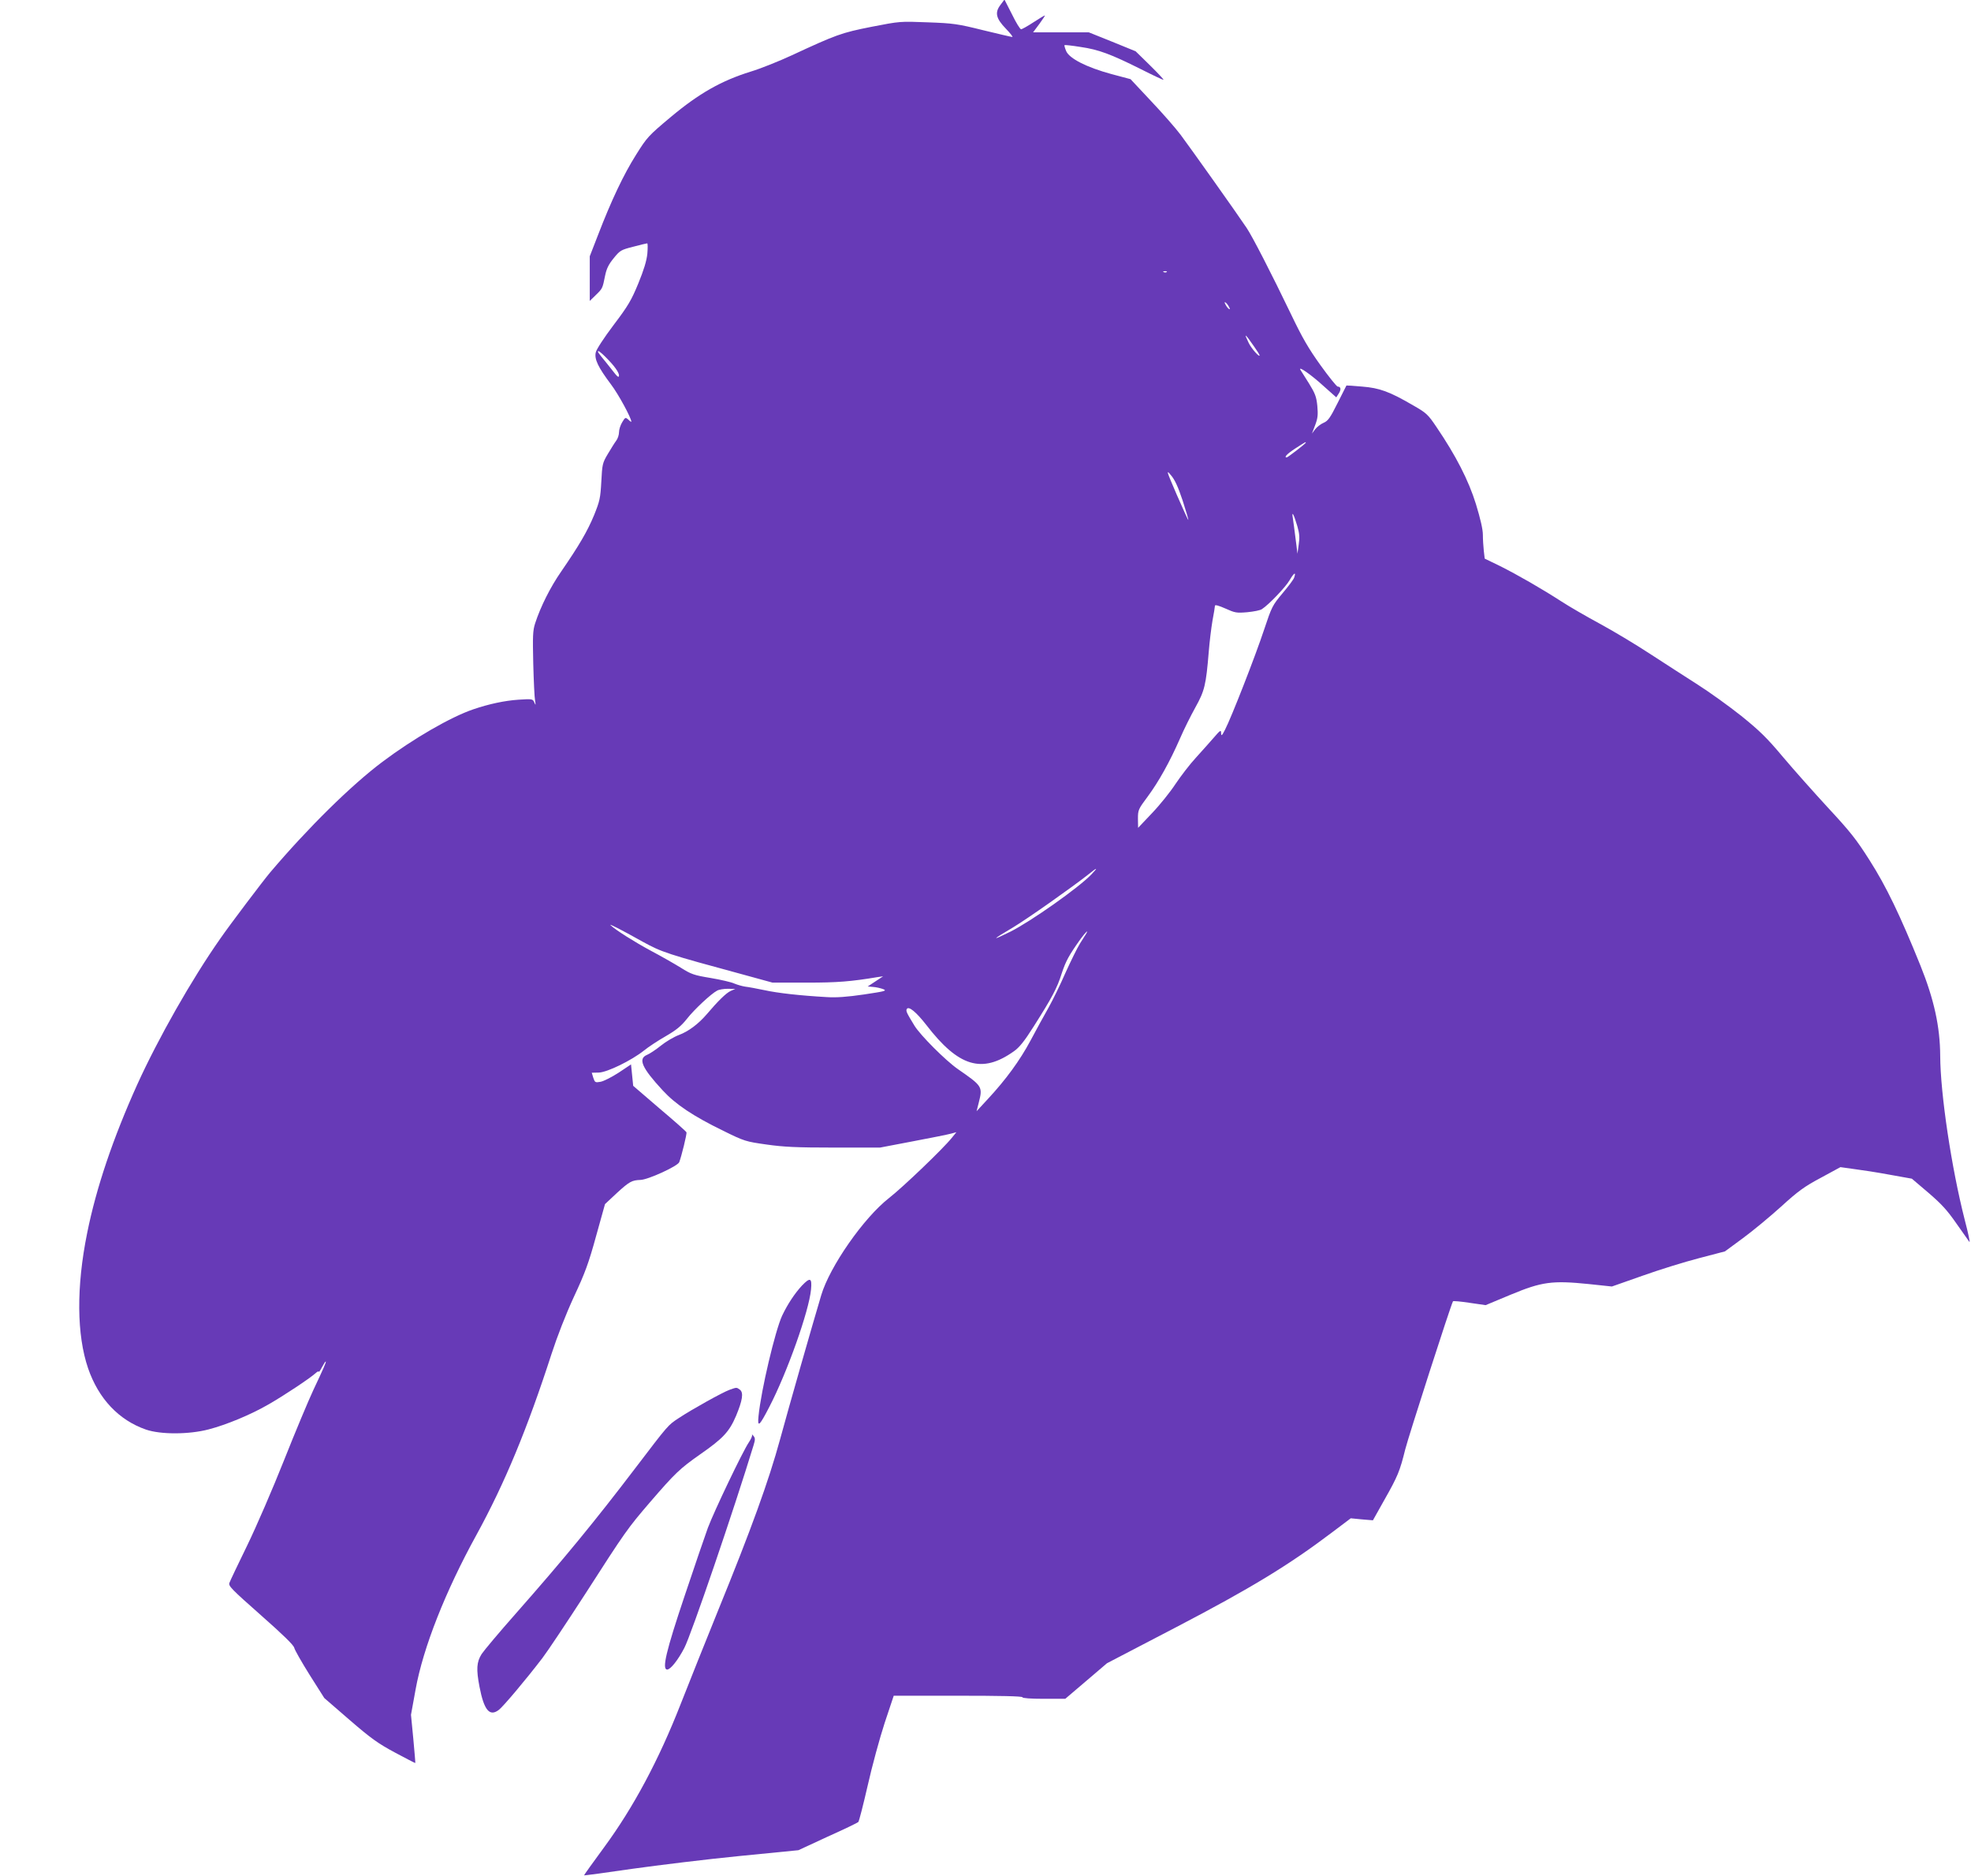
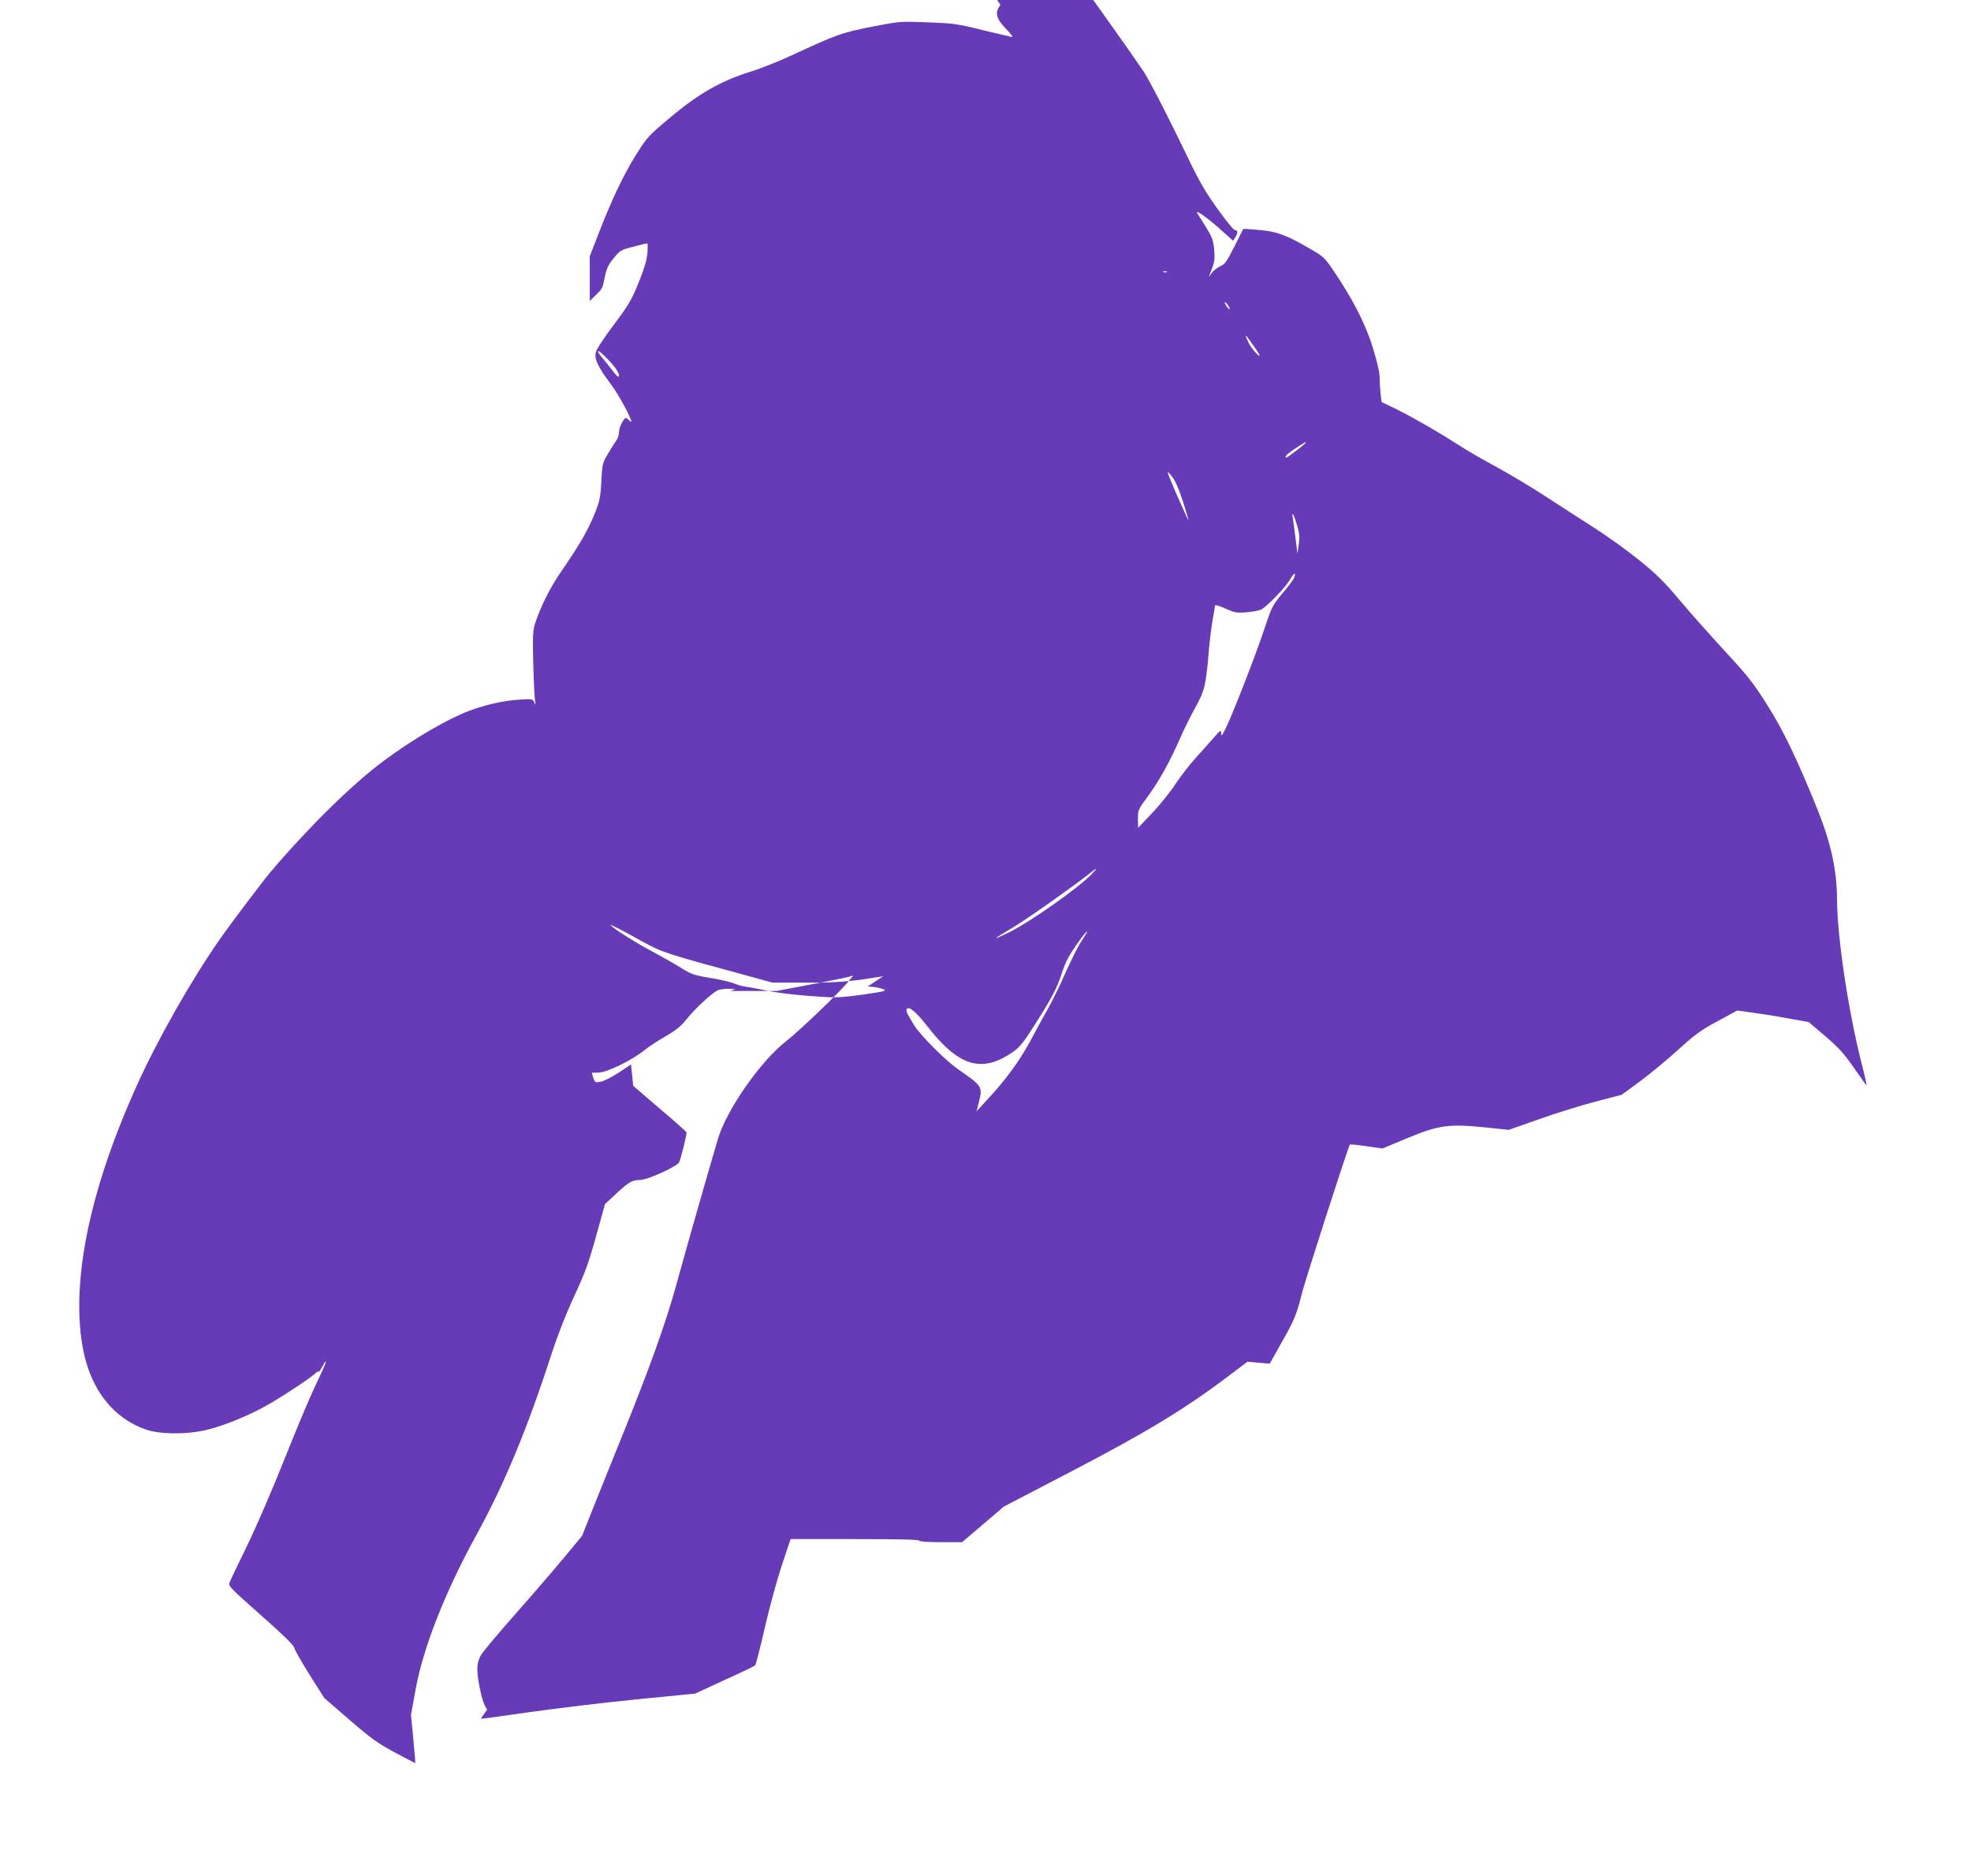
<svg xmlns="http://www.w3.org/2000/svg" version="1.0" width="1280pt" height="1218pt" viewBox="0 0 1280 1218" preserveAspectRatio="xMidYMid meet">
  <g transform="translate(0,1218) scale(0.1,-0.1)" fill="#673ab7" stroke="none">
-     <path d="M6497 12148 c-38 -50 -29 -88 36 -155 28 -29 47 -53 41 -53 -6 0 -91 20 -190 44 -165 41 -193 45 -359 51 -180 7 -180 7 -365 -29 -197 -39 -229 -51 -520 -186 -80 -37 -199 -85 -265 -105 -190 -59 -335 -141 -518 -294 -147 -123 -155 -132 -227 -247 -80 -127 -159 -293 -246 -519 l-54 -139 0 -145 0 -145 40 39 c43 42 43 42 60 127 9 43 22 71 55 111 41 51 48 55 127 75 45 12 87 22 91 22 4 0 4 -30 1 -67 -5 -48 -23 -106 -59 -194 -45 -109 -66 -145 -160 -269 -64 -85 -111 -157 -116 -178 -10 -44 15 -96 99 -208 48 -63 132 -218 132 -242 0 -3 -9 3 -19 13 -19 17 -21 16 -40 -16 -12 -19 -21 -48 -21 -65 0 -17 -8 -42 -18 -55 -10 -13 -34 -52 -55 -87 -35 -59 -36 -67 -42 -180 -6 -107 -10 -125 -47 -217 -44 -106 -97 -196 -213 -365 -71 -102 -135 -230 -170 -338 -15 -47 -16 -82 -12 -260 3 -114 8 -223 12 -242 5 -30 4 -32 -5 -11 -10 23 -12 24 -103 18 -90 -6 -192 -28 -292 -62 -148 -50 -391 -191 -591 -341 -205 -154 -483 -428 -730 -719 -44 -52 -262 -340 -324 -430 -186 -265 -403 -648 -538 -945 -158 -350 -267 -672 -326 -966 -71 -350 -68 -661 6 -878 68 -198 200 -337 376 -398 96 -33 280 -32 406 1 116 30 275 96 389 162 98 56 267 168 305 202 12 11 22 16 22 11 1 -5 10 8 21 29 11 20 21 37 24 37 6 0 -14 -45 -80 -185 -31 -66 -117 -271 -190 -455 -73 -184 -181 -434 -240 -555 -59 -121 -111 -230 -115 -242 -8 -20 13 -41 203 -209 144 -127 214 -195 218 -213 3 -14 48 -93 100 -176 l95 -150 164 -142 c139 -120 185 -153 295 -212 71 -38 131 -69 132 -68 1 1 -5 72 -13 158 l-15 155 30 165 c49 271 193 636 395 1003 184 336 329 685 488 1176 37 114 92 255 145 370 72 154 96 219 144 394 l58 208 77 72 c81 74 97 83 153 85 49 1 241 89 252 115 14 36 51 185 47 194 -1 5 -80 75 -175 155 l-171 147 -7 70 -7 69 -81 -54 c-45 -29 -98 -56 -118 -59 -33 -6 -36 -4 -46 26 l-10 33 46 1 c55 2 211 78 293 143 28 23 92 65 141 93 69 40 101 66 138 113 48 61 156 162 196 183 12 7 43 12 70 12 l48 -1 -30 -13 c-29 -13 -84 -67 -155 -151 -54 -63 -119 -112 -181 -135 -32 -12 -85 -43 -117 -69 -32 -26 -73 -53 -90 -60 -60 -25 -34 -84 102 -231 84 -91 198 -167 393 -262 138 -68 146 -70 280 -89 112 -16 196 -20 438 -20 l300 0 215 41 c118 22 230 45 248 50 l33 9 -30 -37 c-56 -70 -316 -319 -408 -391 -164 -128 -385 -445 -440 -631 -57 -191 -208 -718 -267 -935 -74 -271 -187 -583 -404 -1115 -77 -190 -186 -462 -242 -605 -142 -363 -307 -671 -496 -928 -73 -99 -132 -182 -131 -183 1 -2 142 17 312 42 171 24 483 62 695 83 l385 38 190 88 c105 47 194 90 199 95 5 5 32 111 61 237 28 125 78 308 110 406 l59 177 418 0 c272 0 418 -3 418 -10 0 -6 53 -10 139 -10 l139 0 135 115 136 116 453 236 c477 249 725 399 1008 613 l122 92 72 -7 72 -6 74 132 c88 155 101 188 136 329 20 80 294 932 310 961 2 3 50 -1 108 -10 l104 -15 163 68 c202 84 269 93 506 69 l151 -16 199 70 c109 39 274 90 367 114 l168 44 117 86 c64 47 175 139 248 205 111 101 151 130 258 187 l127 69 86 -12 c48 -6 153 -22 233 -37 l145 -26 107 -91 c85 -73 122 -113 183 -201 42 -60 80 -114 84 -119 5 -4 -9 61 -31 145 -86 337 -158 818 -159 1064 -1 189 -40 366 -128 585 -133 329 -223 516 -331 685 -86 136 -127 187 -269 340 -92 100 -224 248 -293 330 -104 124 -151 170 -270 266 -79 63 -207 155 -284 204 -77 49 -216 139 -310 200 -93 61 -240 149 -325 195 -85 46 -198 111 -250 145 -127 82 -283 172 -401 231 l-97 47 -6 51 c-3 28 -6 75 -6 104 0 35 -16 104 -45 199 -48 155 -131 316 -256 500 -55 82 -66 92 -150 140 -156 91 -220 114 -333 123 -56 5 -102 8 -102 7 -1 -1 -27 -53 -58 -115 -48 -96 -62 -115 -90 -127 -19 -8 -43 -27 -55 -42 l-21 -28 21 55 c17 45 19 66 14 124 -6 60 -14 81 -54 146 -26 41 -51 81 -56 89 -16 28 70 -32 151 -106 l82 -73 16 25 c17 26 14 45 -7 45 -7 1 -57 63 -111 138 -78 109 -118 177 -192 332 -127 264 -251 505 -288 560 -64 96 -372 529 -429 605 -33 44 -120 143 -193 220 l-132 141 -124 33 c-162 44 -273 101 -294 149 -8 19 -13 37 -11 39 2 2 50 -3 105 -12 117 -17 195 -46 393 -145 77 -39 143 -70 145 -68 2 2 -38 45 -89 95 l-92 90 -152 62 -152 61 -181 0 -181 0 41 55 c22 30 38 55 36 55 -3 0 -37 -20 -75 -45 -38 -25 -74 -45 -80 -45 -6 0 -33 43 -59 97 l-49 96 -26 -35z m1080 -1734 c-3 -3 -12 -4 -19 -1 -8 3 -5 6 6 6 11 1 17 -2 13 -5z m404 -226 c8 -15 8 -18 0 -14 -6 4 -16 16 -22 28 -8 15 -8 18 0 14 6 -4 16 -16 22 -28z m162 -256 c20 -28 37 -55 37 -59 0 -16 -54 45 -71 81 -33 68 -25 63 34 -22z m-4191 -90 c51 -53 77 -96 65 -108 -3 -3 -15 9 -28 26 -13 17 -38 48 -54 68 -52 63 -58 72 -48 72 6 0 35 -26 65 -58z m4528 -536 c0 -6 -117 -96 -124 -96 -20 0 3 24 57 59 67 43 67 43 67 37z m-800 -375 c22 -68 39 -125 37 -127 -1 -2 -35 72 -75 164 -68 158 -70 165 -38 127 25 -29 46 -74 76 -164z m745 -167 c14 -48 16 -75 9 -120 l-8 -59 -12 95 c-6 52 -15 113 -18 135 -9 54 6 27 29 -51z m-20 -333 c-3 -12 -38 -58 -76 -103 -66 -79 -70 -87 -120 -237 -55 -167 -214 -574 -254 -650 -20 -39 -24 -42 -25 -21 0 23 -5 20 -48 -30 -26 -30 -78 -88 -116 -130 -38 -41 -97 -118 -132 -170 -34 -52 -103 -138 -153 -190 l-90 -95 -1 59 c0 57 2 62 64 145 71 96 143 225 210 378 24 56 69 146 99 200 60 108 69 144 87 363 5 63 16 153 24 200 9 47 16 90 16 97 0 8 25 1 68 -18 62 -28 72 -30 142 -24 41 4 84 12 95 20 44 28 154 143 180 188 28 48 43 57 30 18z m-1316 -1927 c-81 -86 -395 -307 -529 -374 -126 -62 -121 -54 18 28 95 57 387 263 492 346 57 46 63 46 19 0z m-2916 -438 c126 -69 156 -79 658 -215 l186 -51 222 0 c201 0 286 7 461 36 l35 5 -50 -33 -50 -33 35 -3 c19 -1 48 -8 65 -14 27 -11 15 -14 -125 -35 -109 -16 -180 -21 -240 -17 -176 10 -318 26 -405 45 -49 10 -106 21 -126 23 -19 3 -51 12 -70 20 -19 9 -88 25 -153 36 -109 18 -127 24 -195 67 -42 26 -130 76 -196 111 -104 56 -228 134 -260 165 -14 13 67 -28 208 -107z m2881 52 c-4 -7 -23 -37 -41 -65 -18 -29 -60 -115 -94 -190 -33 -76 -83 -178 -111 -228 -28 -49 -80 -144 -115 -210 -70 -131 -161 -255 -277 -380 l-74 -80 14 55 c27 105 24 108 -136 219 -79 55 -242 218 -281 281 -52 85 -57 96 -50 109 13 20 61 -20 126 -103 210 -273 362 -319 569 -172 36 25 68 65 130 163 118 186 151 247 181 343 27 81 46 116 122 223 31 42 55 66 37 35z" />
-     <path d="M5208 3833 c-47 -51 -93 -120 -129 -196 -45 -98 -136 -481 -153 -651 -8 -78 5 -67 71 61 115 222 257 621 270 761 7 75 -5 81 -59 25z" />
+     <path d="M6497 12148 c-38 -50 -29 -88 36 -155 28 -29 47 -53 41 -53 -6 0 -91 20 -190 44 -165 41 -193 45 -359 51 -180 7 -180 7 -365 -29 -197 -39 -229 -51 -520 -186 -80 -37 -199 -85 -265 -105 -190 -59 -335 -141 -518 -294 -147 -123 -155 -132 -227 -247 -80 -127 -159 -293 -246 -519 l-54 -139 0 -145 0 -145 40 39 c43 42 43 42 60 127 9 43 22 71 55 111 41 51 48 55 127 75 45 12 87 22 91 22 4 0 4 -30 1 -67 -5 -48 -23 -106 -59 -194 -45 -109 -66 -145 -160 -269 -64 -85 -111 -157 -116 -178 -10 -44 15 -96 99 -208 48 -63 132 -218 132 -242 0 -3 -9 3 -19 13 -19 17 -21 16 -40 -16 -12 -19 -21 -48 -21 -65 0 -17 -8 -42 -18 -55 -10 -13 -34 -52 -55 -87 -35 -59 -36 -67 -42 -180 -6 -107 -10 -125 -47 -217 -44 -106 -97 -196 -213 -365 -71 -102 -135 -230 -170 -338 -15 -47 -16 -82 -12 -260 3 -114 8 -223 12 -242 5 -30 4 -32 -5 -11 -10 23 -12 24 -103 18 -90 -6 -192 -28 -292 -62 -148 -50 -391 -191 -591 -341 -205 -154 -483 -428 -730 -719 -44 -52 -262 -340 -324 -430 -186 -265 -403 -648 -538 -945 -158 -350 -267 -672 -326 -966 -71 -350 -68 -661 6 -878 68 -198 200 -337 376 -398 96 -33 280 -32 406 1 116 30 275 96 389 162 98 56 267 168 305 202 12 11 22 16 22 11 1 -5 10 8 21 29 11 20 21 37 24 37 6 0 -14 -45 -80 -185 -31 -66 -117 -271 -190 -455 -73 -184 -181 -434 -240 -555 -59 -121 -111 -230 -115 -242 -8 -20 13 -41 203 -209 144 -127 214 -195 218 -213 3 -14 48 -93 100 -176 l95 -150 164 -142 c139 -120 185 -153 295 -212 71 -38 131 -69 132 -68 1 1 -5 72 -13 158 l-15 155 30 165 c49 271 193 636 395 1003 184 336 329 685 488 1176 37 114 92 255 145 370 72 154 96 219 144 394 l58 208 77 72 c81 74 97 83 153 85 49 1 241 89 252 115 14 36 51 185 47 194 -1 5 -80 75 -175 155 l-171 147 -7 70 -7 69 -81 -54 c-45 -29 -98 -56 -118 -59 -33 -6 -36 -4 -46 26 l-10 33 46 1 c55 2 211 78 293 143 28 23 92 65 141 93 69 40 101 66 138 113 48 61 156 162 196 183 12 7 43 12 70 12 l48 -1 -30 -13 l300 0 215 41 c118 22 230 45 248 50 l33 9 -30 -37 c-56 -70 -316 -319 -408 -391 -164 -128 -385 -445 -440 -631 -57 -191 -208 -718 -267 -935 -74 -271 -187 -583 -404 -1115 -77 -190 -186 -462 -242 -605 -142 -363 -307 -671 -496 -928 -73 -99 -132 -182 -131 -183 1 -2 142 17 312 42 171 24 483 62 695 83 l385 38 190 88 c105 47 194 90 199 95 5 5 32 111 61 237 28 125 78 308 110 406 l59 177 418 0 c272 0 418 -3 418 -10 0 -6 53 -10 139 -10 l139 0 135 115 136 116 453 236 c477 249 725 399 1008 613 l122 92 72 -7 72 -6 74 132 c88 155 101 188 136 329 20 80 294 932 310 961 2 3 50 -1 108 -10 l104 -15 163 68 c202 84 269 93 506 69 l151 -16 199 70 c109 39 274 90 367 114 l168 44 117 86 c64 47 175 139 248 205 111 101 151 130 258 187 l127 69 86 -12 c48 -6 153 -22 233 -37 l145 -26 107 -91 c85 -73 122 -113 183 -201 42 -60 80 -114 84 -119 5 -4 -9 61 -31 145 -86 337 -158 818 -159 1064 -1 189 -40 366 -128 585 -133 329 -223 516 -331 685 -86 136 -127 187 -269 340 -92 100 -224 248 -293 330 -104 124 -151 170 -270 266 -79 63 -207 155 -284 204 -77 49 -216 139 -310 200 -93 61 -240 149 -325 195 -85 46 -198 111 -250 145 -127 82 -283 172 -401 231 l-97 47 -6 51 c-3 28 -6 75 -6 104 0 35 -16 104 -45 199 -48 155 -131 316 -256 500 -55 82 -66 92 -150 140 -156 91 -220 114 -333 123 -56 5 -102 8 -102 7 -1 -1 -27 -53 -58 -115 -48 -96 -62 -115 -90 -127 -19 -8 -43 -27 -55 -42 l-21 -28 21 55 c17 45 19 66 14 124 -6 60 -14 81 -54 146 -26 41 -51 81 -56 89 -16 28 70 -32 151 -106 l82 -73 16 25 c17 26 14 45 -7 45 -7 1 -57 63 -111 138 -78 109 -118 177 -192 332 -127 264 -251 505 -288 560 -64 96 -372 529 -429 605 -33 44 -120 143 -193 220 l-132 141 -124 33 c-162 44 -273 101 -294 149 -8 19 -13 37 -11 39 2 2 50 -3 105 -12 117 -17 195 -46 393 -145 77 -39 143 -70 145 -68 2 2 -38 45 -89 95 l-92 90 -152 62 -152 61 -181 0 -181 0 41 55 c22 30 38 55 36 55 -3 0 -37 -20 -75 -45 -38 -25 -74 -45 -80 -45 -6 0 -33 43 -59 97 l-49 96 -26 -35z m1080 -1734 c-3 -3 -12 -4 -19 -1 -8 3 -5 6 6 6 11 1 17 -2 13 -5z m404 -226 c8 -15 8 -18 0 -14 -6 4 -16 16 -22 28 -8 15 -8 18 0 14 6 -4 16 -16 22 -28z m162 -256 c20 -28 37 -55 37 -59 0 -16 -54 45 -71 81 -33 68 -25 63 34 -22z m-4191 -90 c51 -53 77 -96 65 -108 -3 -3 -15 9 -28 26 -13 17 -38 48 -54 68 -52 63 -58 72 -48 72 6 0 35 -26 65 -58z m4528 -536 c0 -6 -117 -96 -124 -96 -20 0 3 24 57 59 67 43 67 43 67 37z m-800 -375 c22 -68 39 -125 37 -127 -1 -2 -35 72 -75 164 -68 158 -70 165 -38 127 25 -29 46 -74 76 -164z m745 -167 c14 -48 16 -75 9 -120 l-8 -59 -12 95 c-6 52 -15 113 -18 135 -9 54 6 27 29 -51z m-20 -333 c-3 -12 -38 -58 -76 -103 -66 -79 -70 -87 -120 -237 -55 -167 -214 -574 -254 -650 -20 -39 -24 -42 -25 -21 0 23 -5 20 -48 -30 -26 -30 -78 -88 -116 -130 -38 -41 -97 -118 -132 -170 -34 -52 -103 -138 -153 -190 l-90 -95 -1 59 c0 57 2 62 64 145 71 96 143 225 210 378 24 56 69 146 99 200 60 108 69 144 87 363 5 63 16 153 24 200 9 47 16 90 16 97 0 8 25 1 68 -18 62 -28 72 -30 142 -24 41 4 84 12 95 20 44 28 154 143 180 188 28 48 43 57 30 18z m-1316 -1927 c-81 -86 -395 -307 -529 -374 -126 -62 -121 -54 18 28 95 57 387 263 492 346 57 46 63 46 19 0z m-2916 -438 c126 -69 156 -79 658 -215 l186 -51 222 0 c201 0 286 7 461 36 l35 5 -50 -33 -50 -33 35 -3 c19 -1 48 -8 65 -14 27 -11 15 -14 -125 -35 -109 -16 -180 -21 -240 -17 -176 10 -318 26 -405 45 -49 10 -106 21 -126 23 -19 3 -51 12 -70 20 -19 9 -88 25 -153 36 -109 18 -127 24 -195 67 -42 26 -130 76 -196 111 -104 56 -228 134 -260 165 -14 13 67 -28 208 -107z m2881 52 c-4 -7 -23 -37 -41 -65 -18 -29 -60 -115 -94 -190 -33 -76 -83 -178 -111 -228 -28 -49 -80 -144 -115 -210 -70 -131 -161 -255 -277 -380 l-74 -80 14 55 c27 105 24 108 -136 219 -79 55 -242 218 -281 281 -52 85 -57 96 -50 109 13 20 61 -20 126 -103 210 -273 362 -319 569 -172 36 25 68 65 130 163 118 186 151 247 181 343 27 81 46 116 122 223 31 42 55 66 37 35z" />
    <path d="M4737 3156 c-46 -17 -239 -124 -327 -182 -73 -48 -66 -40 -287 -330 -259 -340 -459 -584 -772 -939 -107 -121 -207 -240 -223 -264 -33 -52 -36 -99 -14 -213 29 -151 65 -195 124 -151 28 20 176 196 284 337 33 43 159 232 280 419 260 405 274 424 418 592 165 191 193 218 328 313 148 103 188 146 232 249 42 101 50 151 25 170 -22 16 -20 16 -68 -1z" />
    <path d="M4884 2864 c3 -6 -7 -28 -21 -49 -40 -59 -225 -446 -266 -555 -19 -52 -87 -251 -151 -442 -120 -357 -149 -478 -113 -478 21 0 70 61 111 140 44 83 324 903 450 1317 11 36 11 46 -1 60 -8 10 -12 13 -9 7z" />
  </g>
</svg>